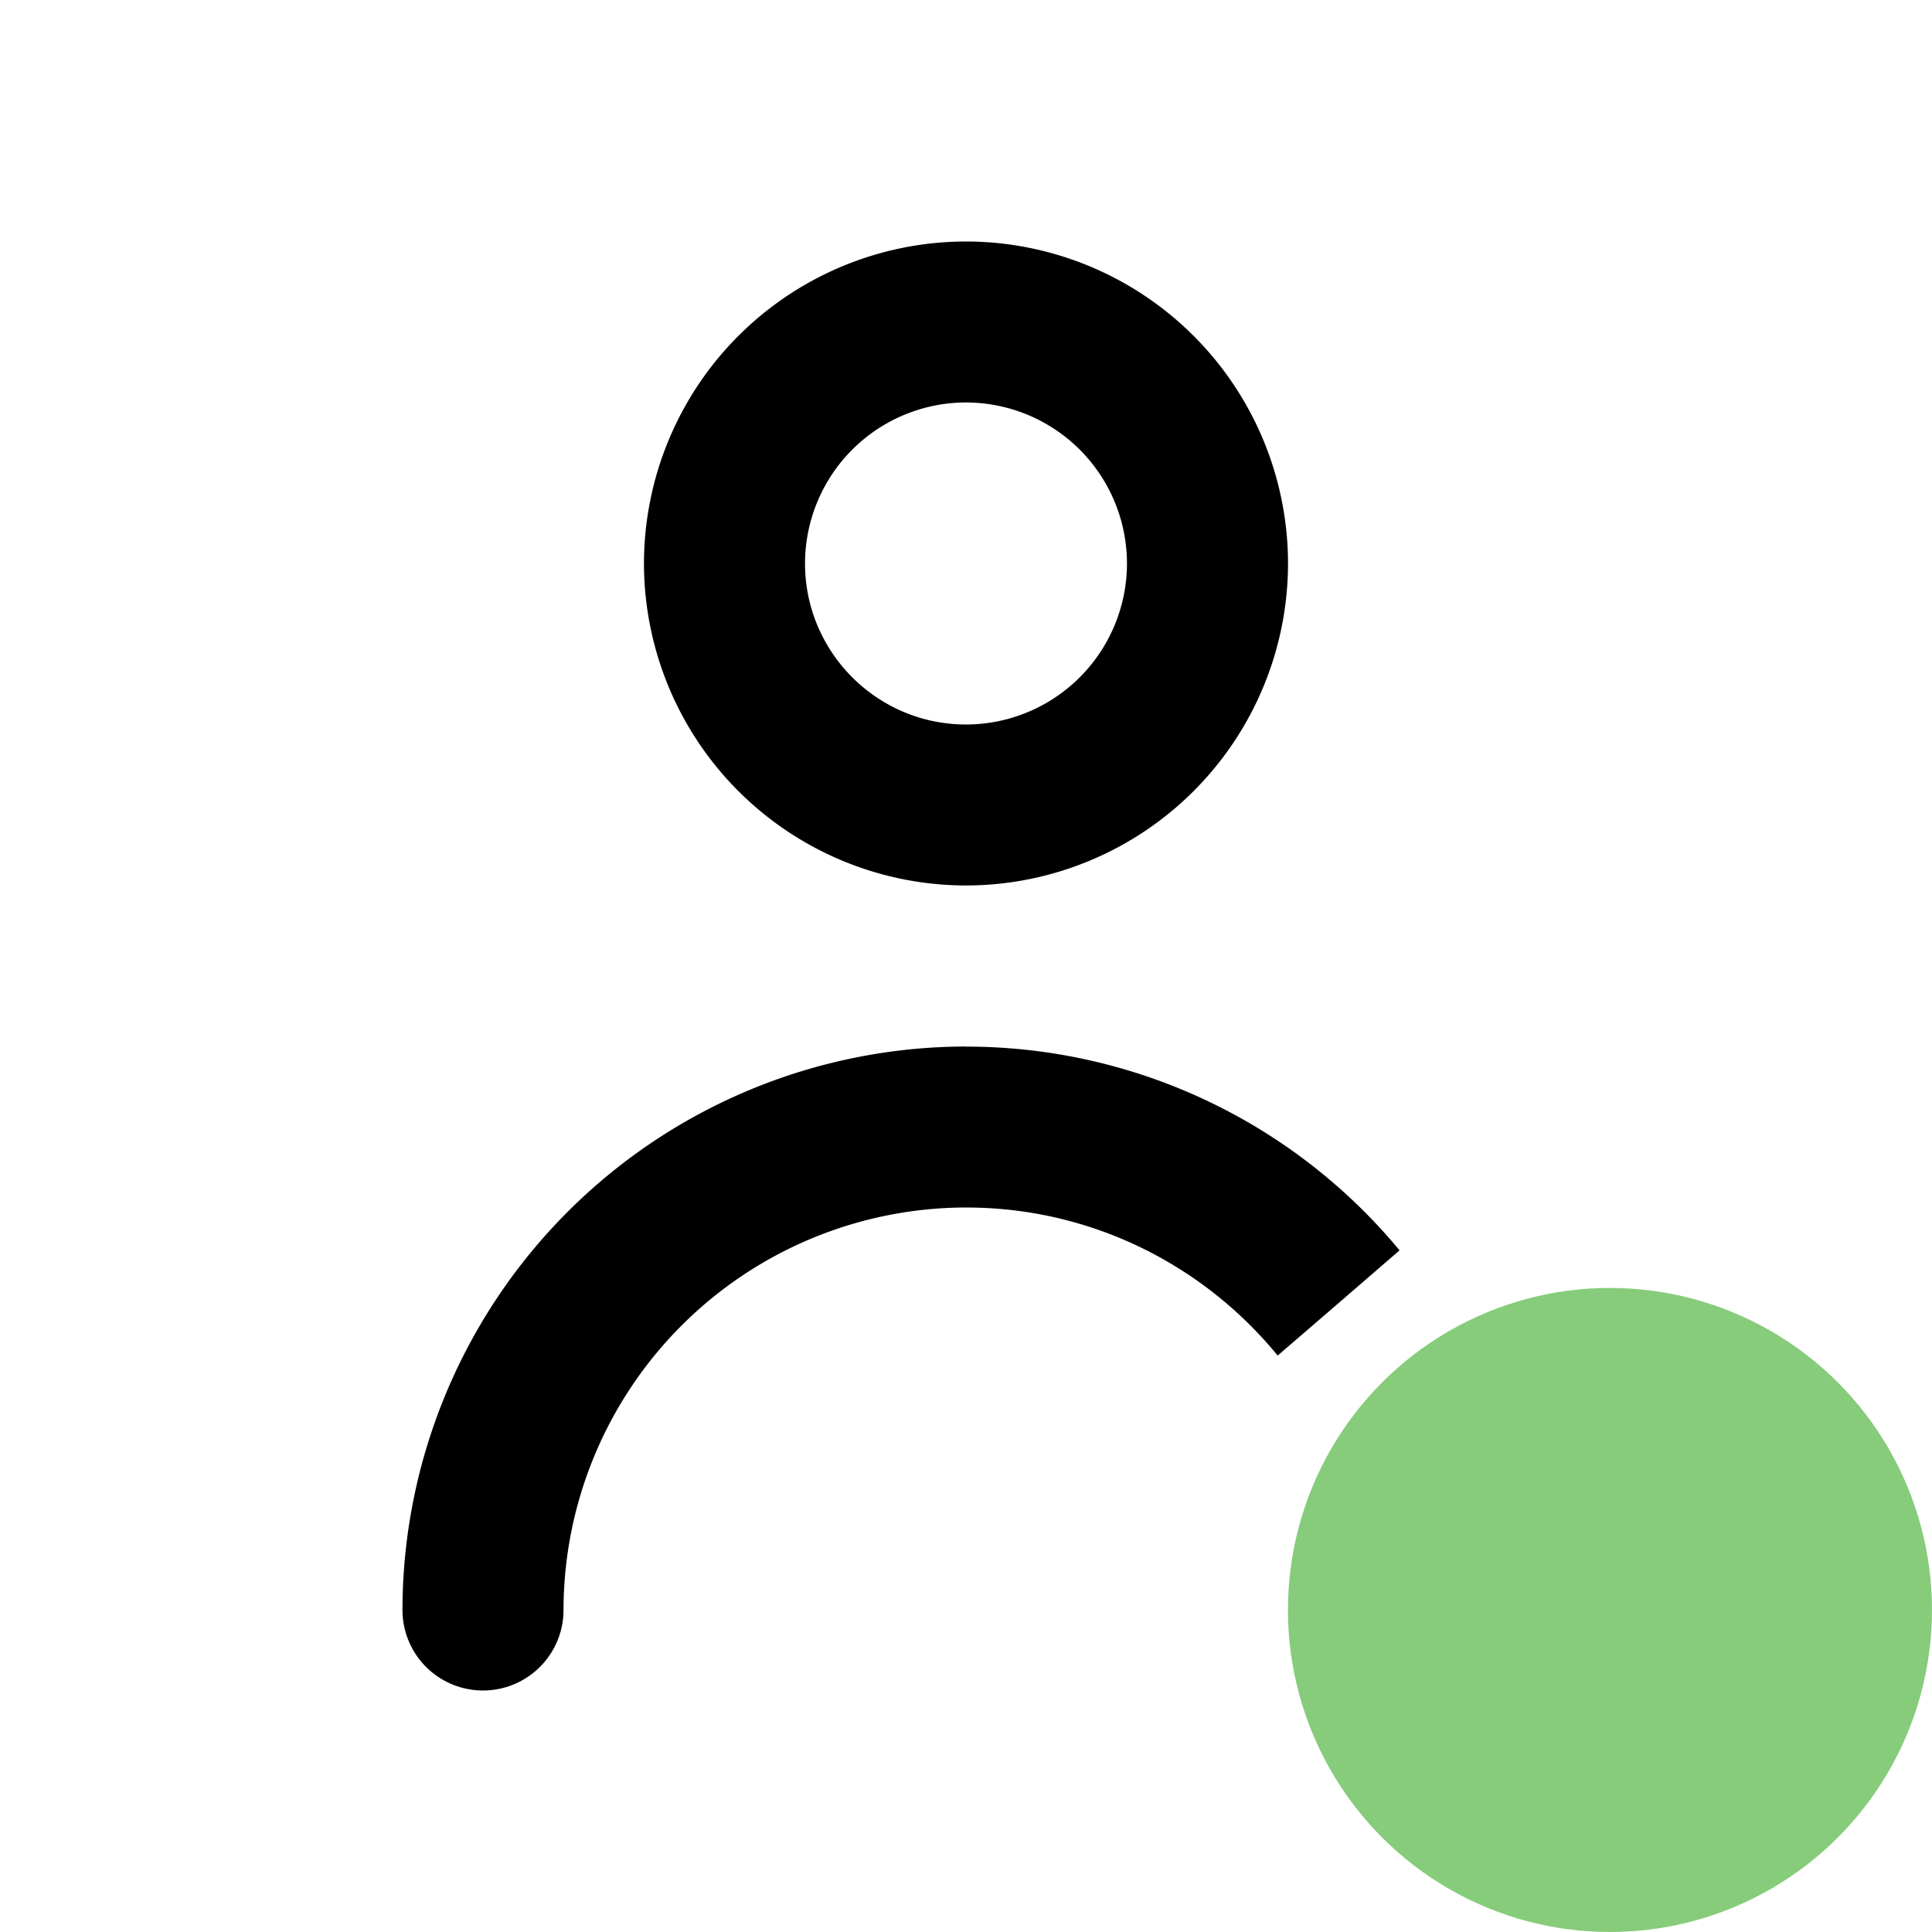
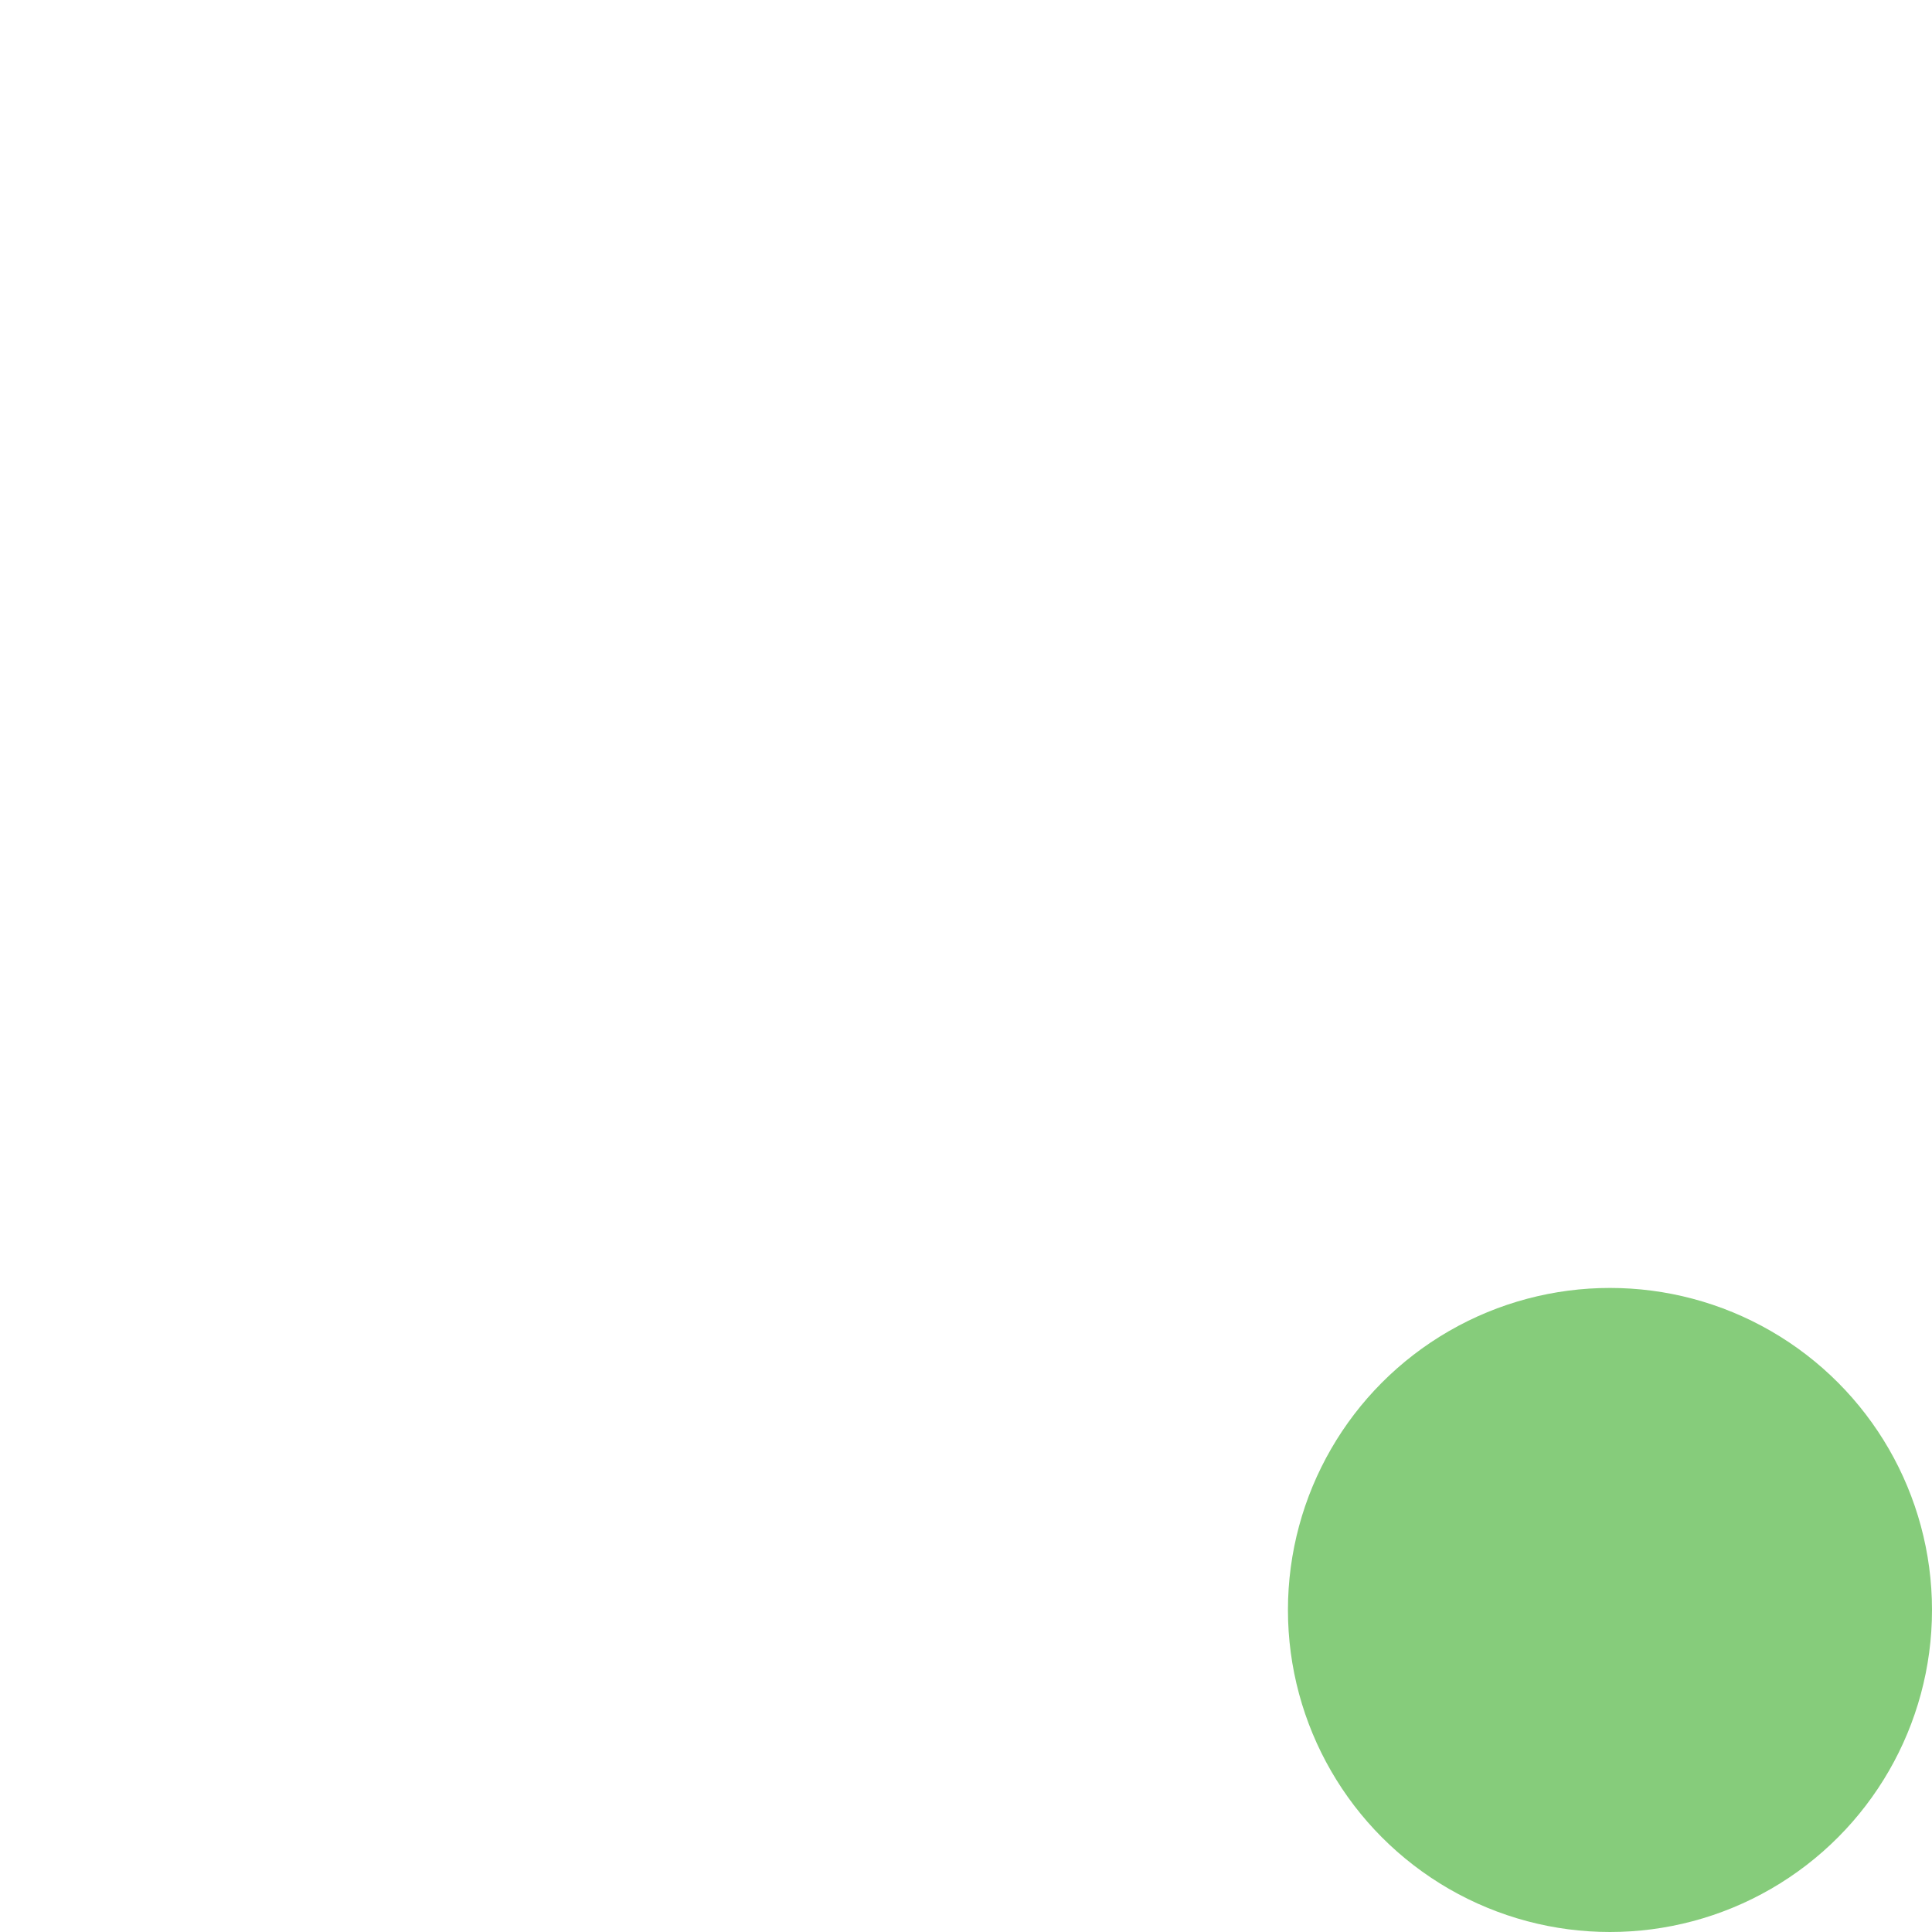
<svg xmlns="http://www.w3.org/2000/svg" fill="none" viewBox="0 0 22 22">
-   <path fill-rule="evenodd" clip-rule="evenodd" d="M12.833 6.417A1.835 1.835 0 0 0 11 4.583a1.835 1.835 0 0 0-1.833 1.834c0 1.01.822 1.833 1.833 1.833a1.835 1.835 0 0 0 1.833-1.833Zm1.834 0A3.67 3.67 0 0 1 11 10.083a3.67 3.67 0 0 1-3.667-3.666A3.67 3.67 0 0 1 11 2.75a3.67 3.67 0 0 1 3.667 3.667ZM11 11.917a6.424 6.424 0 0 0-6.417 6.416.916.916 0 1 0 1.834 0A4.589 4.589 0 0 1 11 13.75c1.43 0 2.708.658 3.549 1.686l.694-.598.694-.6A6.407 6.407 0 0 0 11 11.918Z" fill="currentColor" />
  <circle cx="18.333" cy="18.333" r="3.667" fill="#86CC7B" />
</svg>